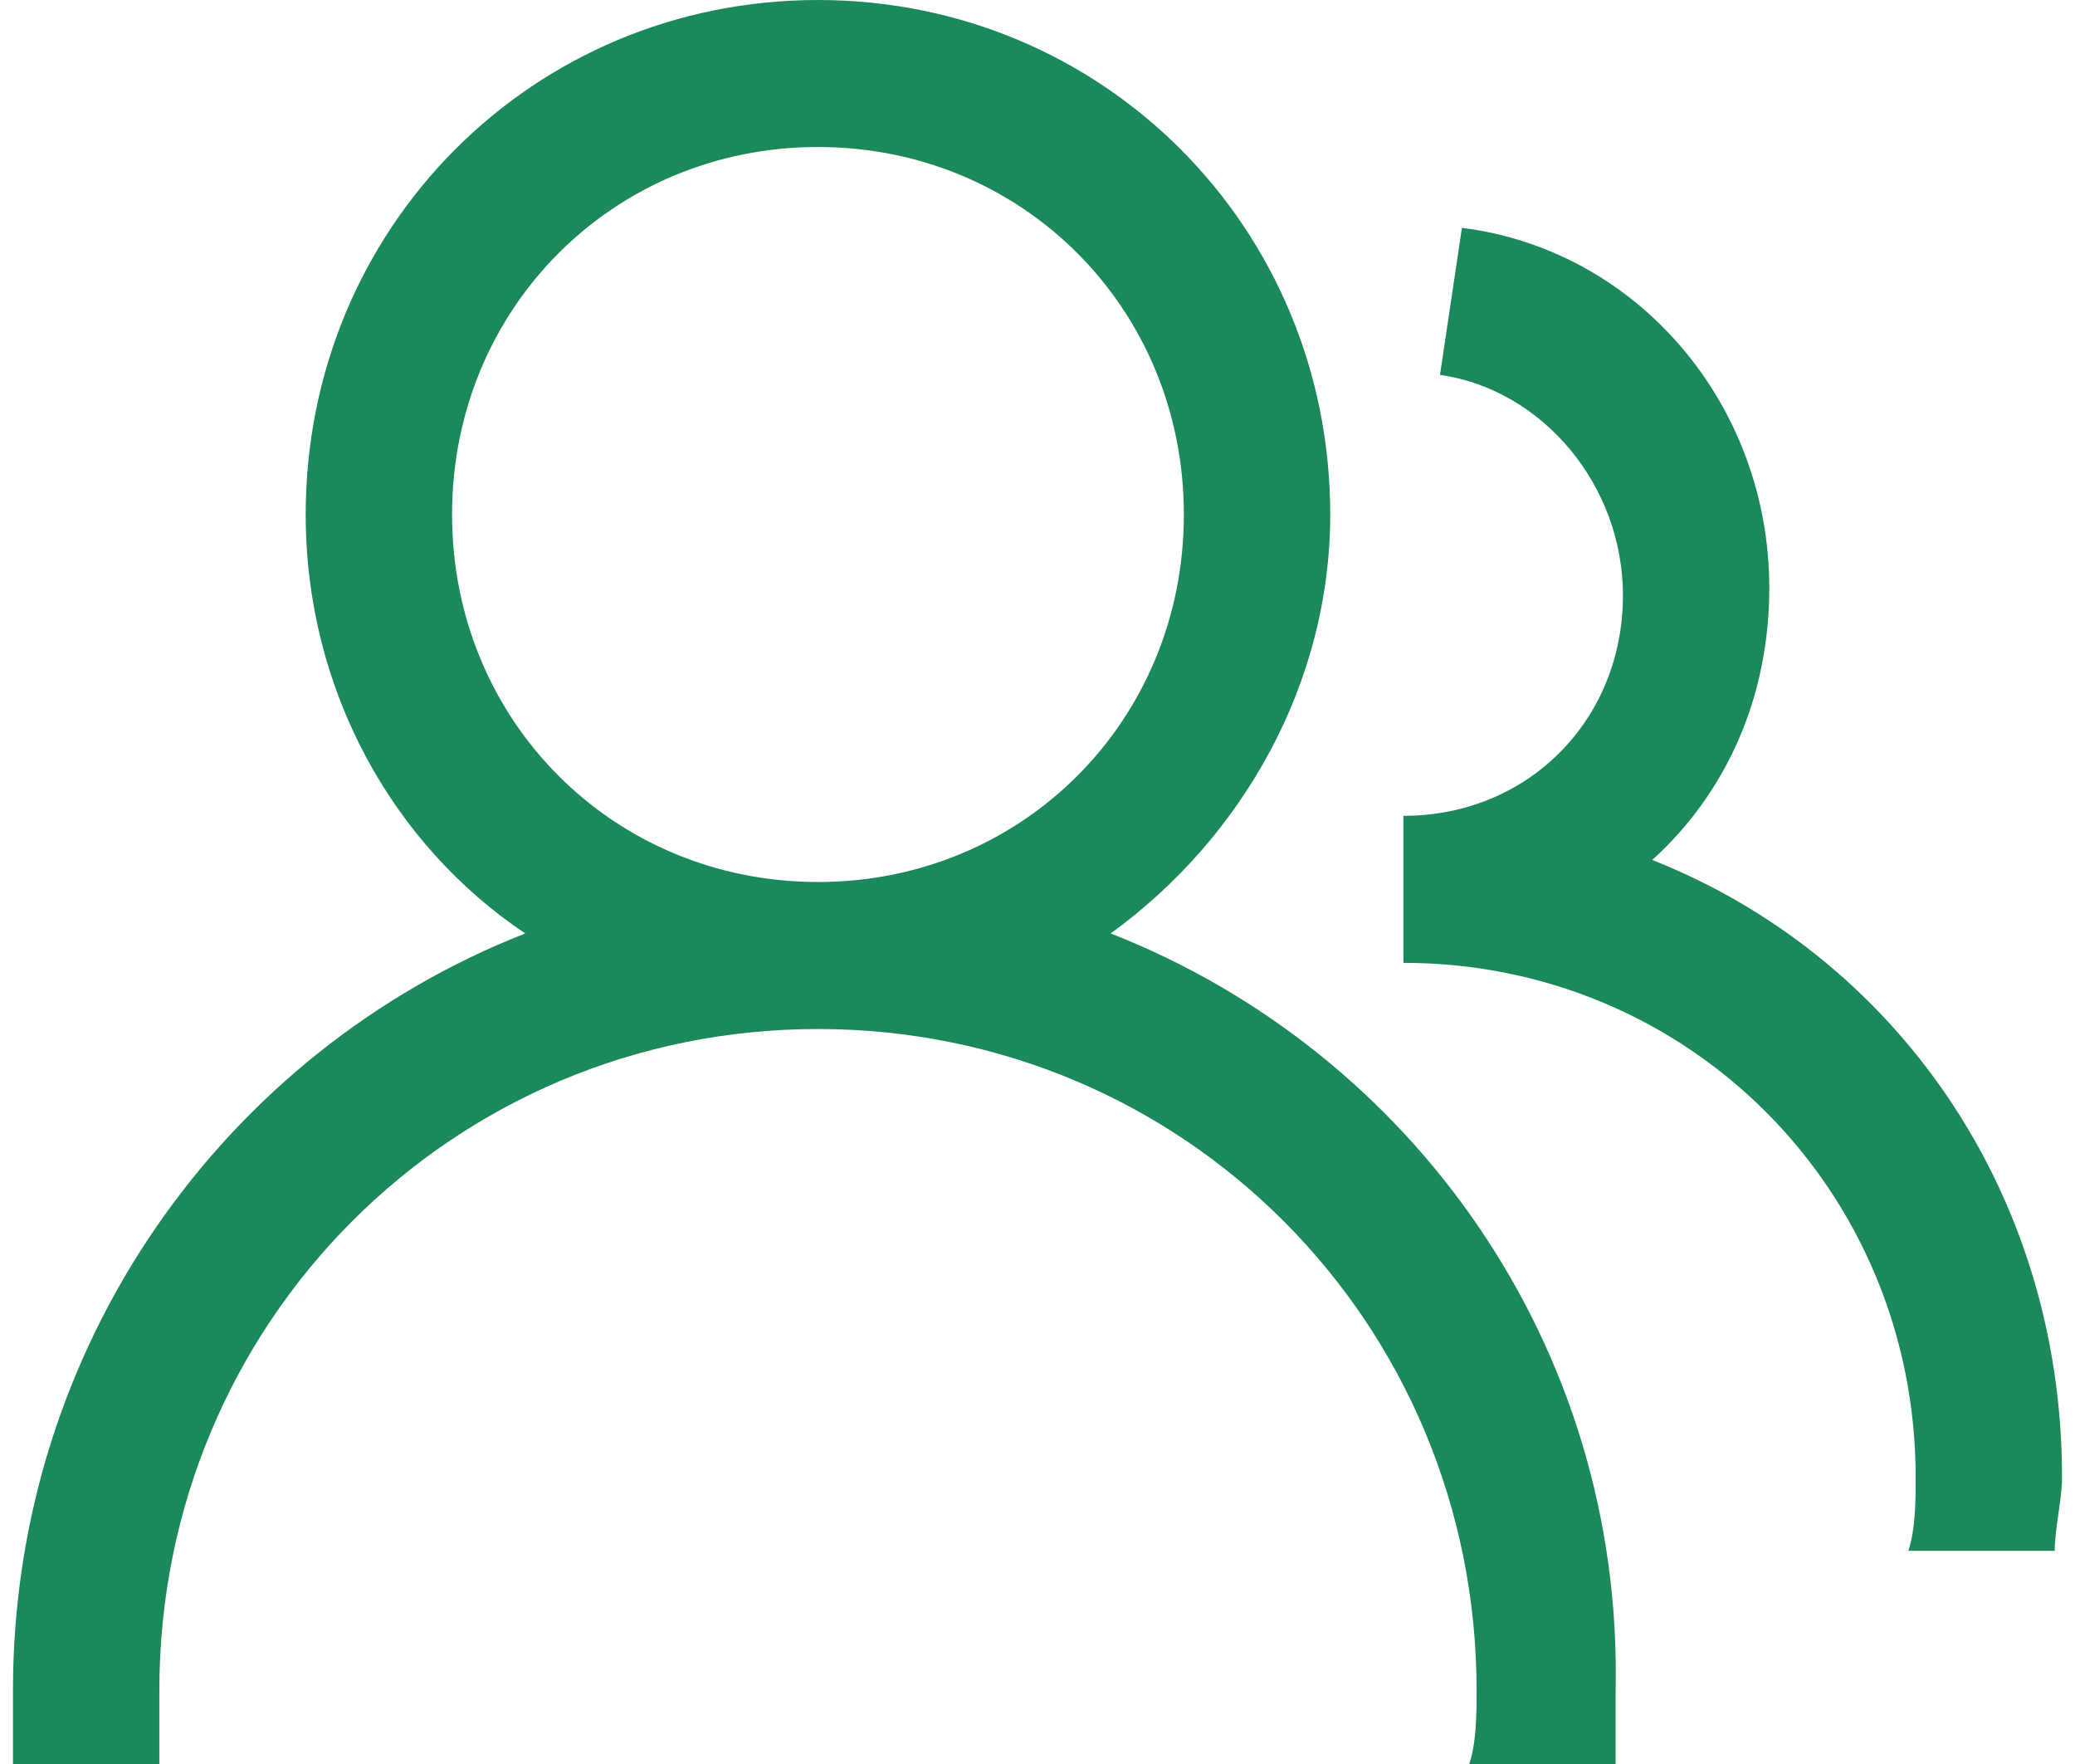
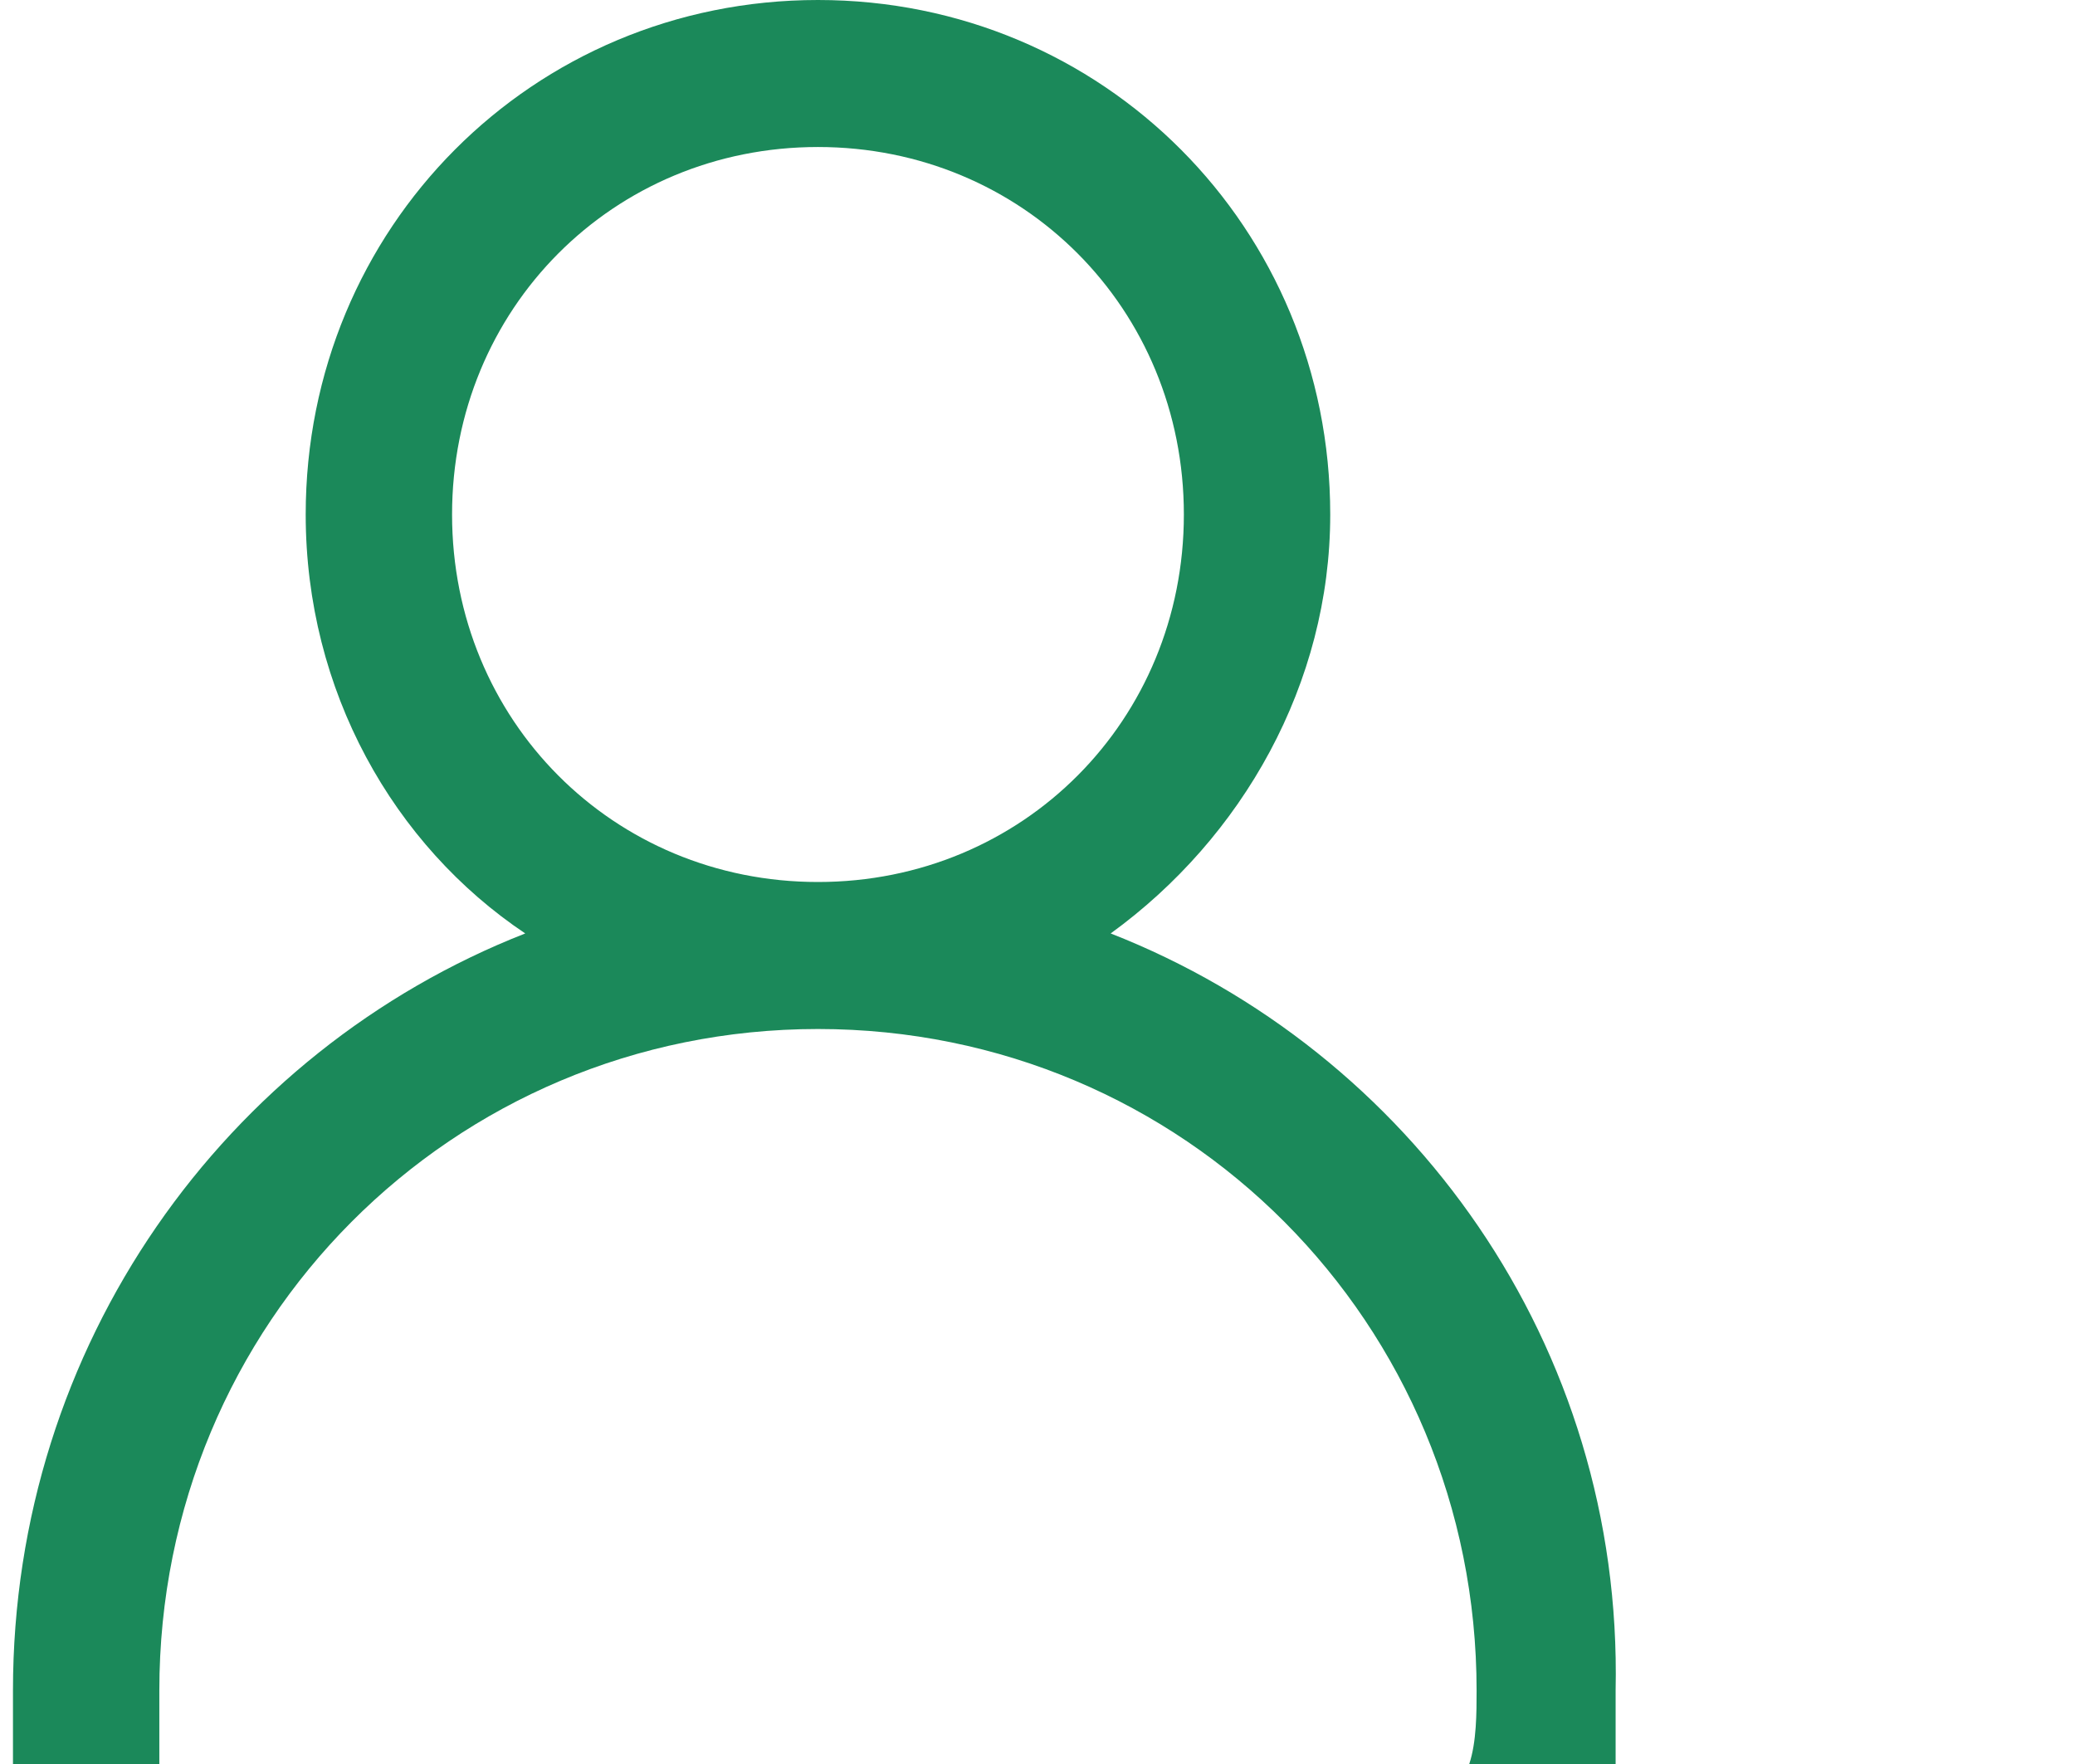
<svg xmlns="http://www.w3.org/2000/svg" width="80" height="68" viewBox="0 0 80 68" fill="none">
  <path d="M42.821 35.983C47.9 32.3 51.286 26.35 51.286 19.833C51.286 8.783 42.539 0 31.536 0C20.532 0 11.786 8.783 11.786 19.833C11.786 26.633 15.171 32.583 20.25 35.983C8.682 40.517 0.5 51.85 0.5 65.167V68H6.143V65.167C6.143 51 17.429 39.667 31.536 39.667C45.643 39.667 56.929 51 56.929 65.167C56.929 66.017 56.929 67.15 56.646 68H62.289V65.167C62.571 51.85 54.389 40.517 42.821 35.983ZM31.536 34C23.636 34 17.429 27.767 17.429 19.833C17.429 11.9 23.636 5.667 31.536 5.667C39.436 5.667 45.643 11.9 45.643 19.833C45.643 27.767 39.436 34 31.536 34Z" fill="#1B895A" />
-   <path d="M63.7 33.15C66.521 30.6 68.214 26.917 68.214 22.667C68.214 15.583 63.136 9.633 56.364 8.783L55.518 14.45C59.468 15.017 62.571 18.7 62.571 22.95C62.571 27.767 58.904 31.45 54.107 31.45V37.117C65.111 37.117 73.857 45.9 73.857 56.95C73.857 57.8 73.857 58.933 73.575 59.783H79.218C79.218 58.933 79.5 57.8 79.5 56.95C79.5 45.9 73.011 36.833 63.7 33.15Z" fill="#1B895A" />
</svg>